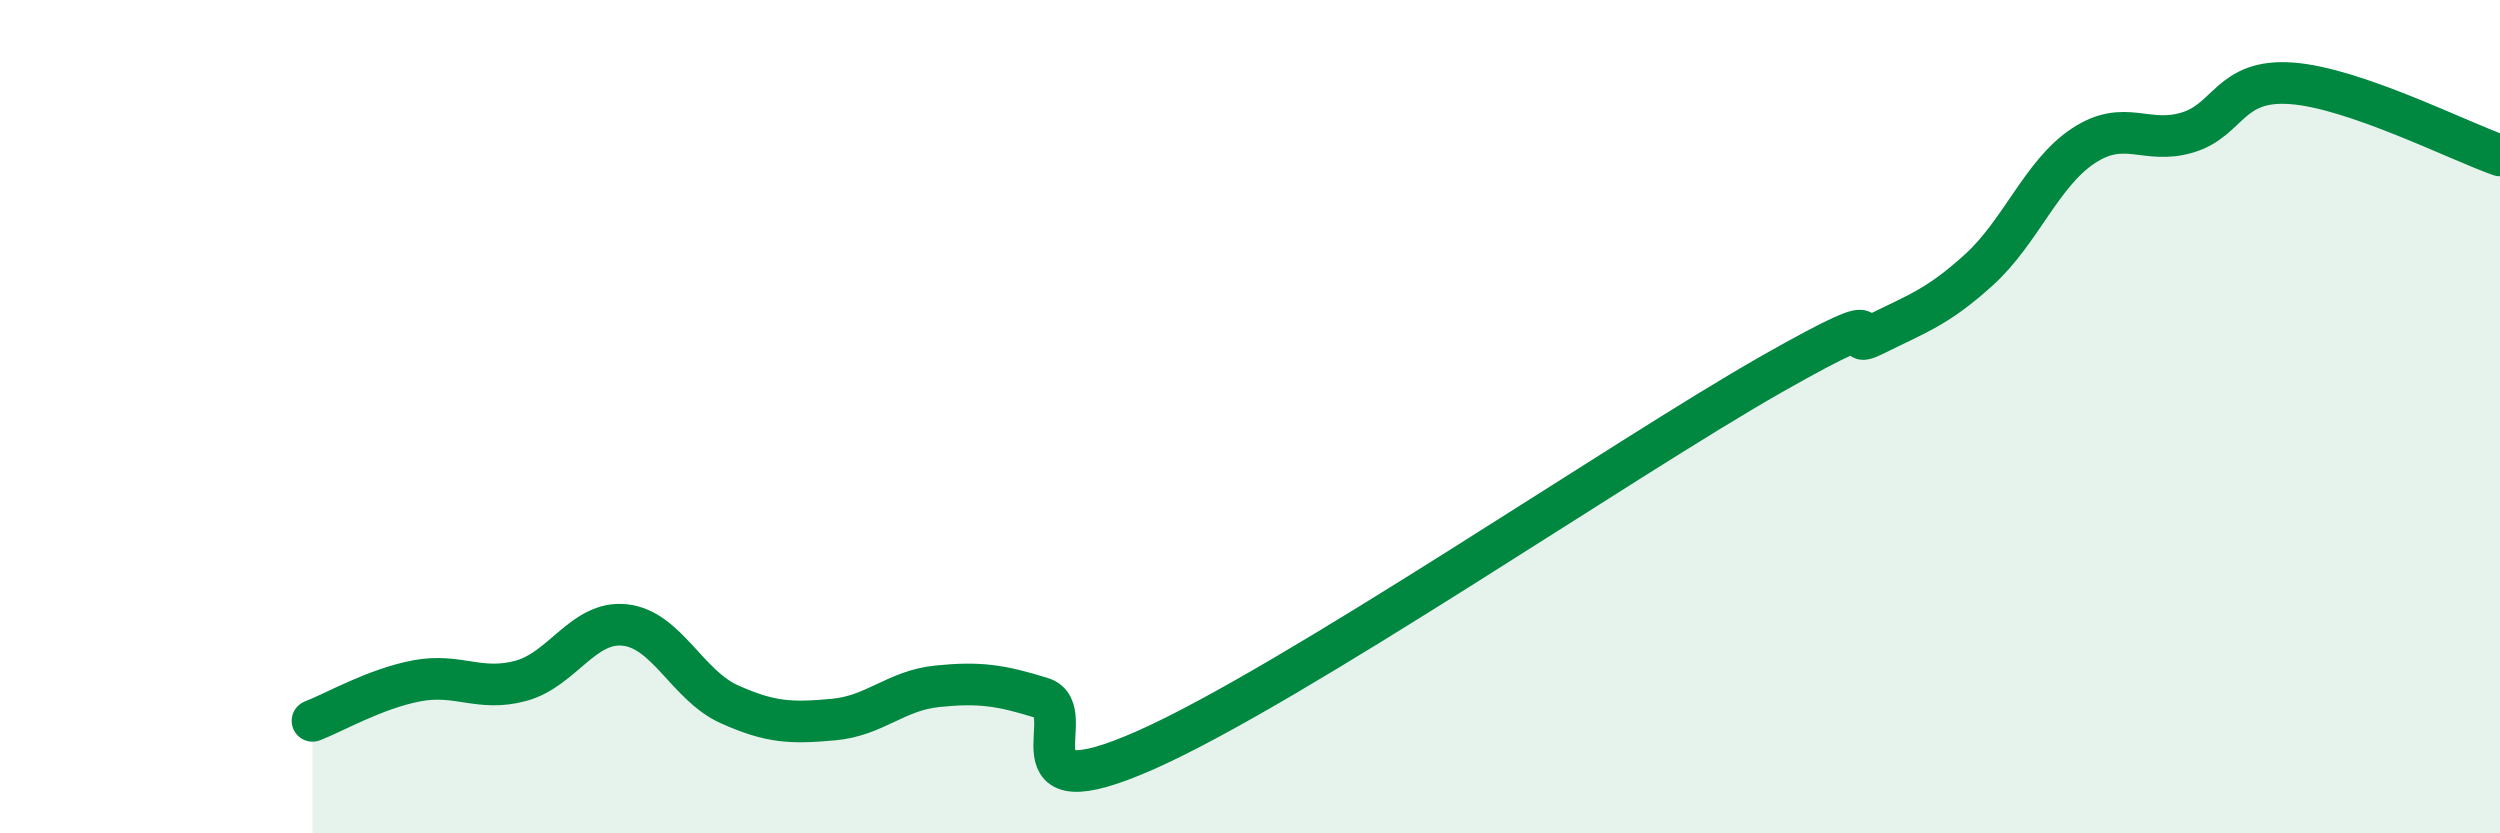
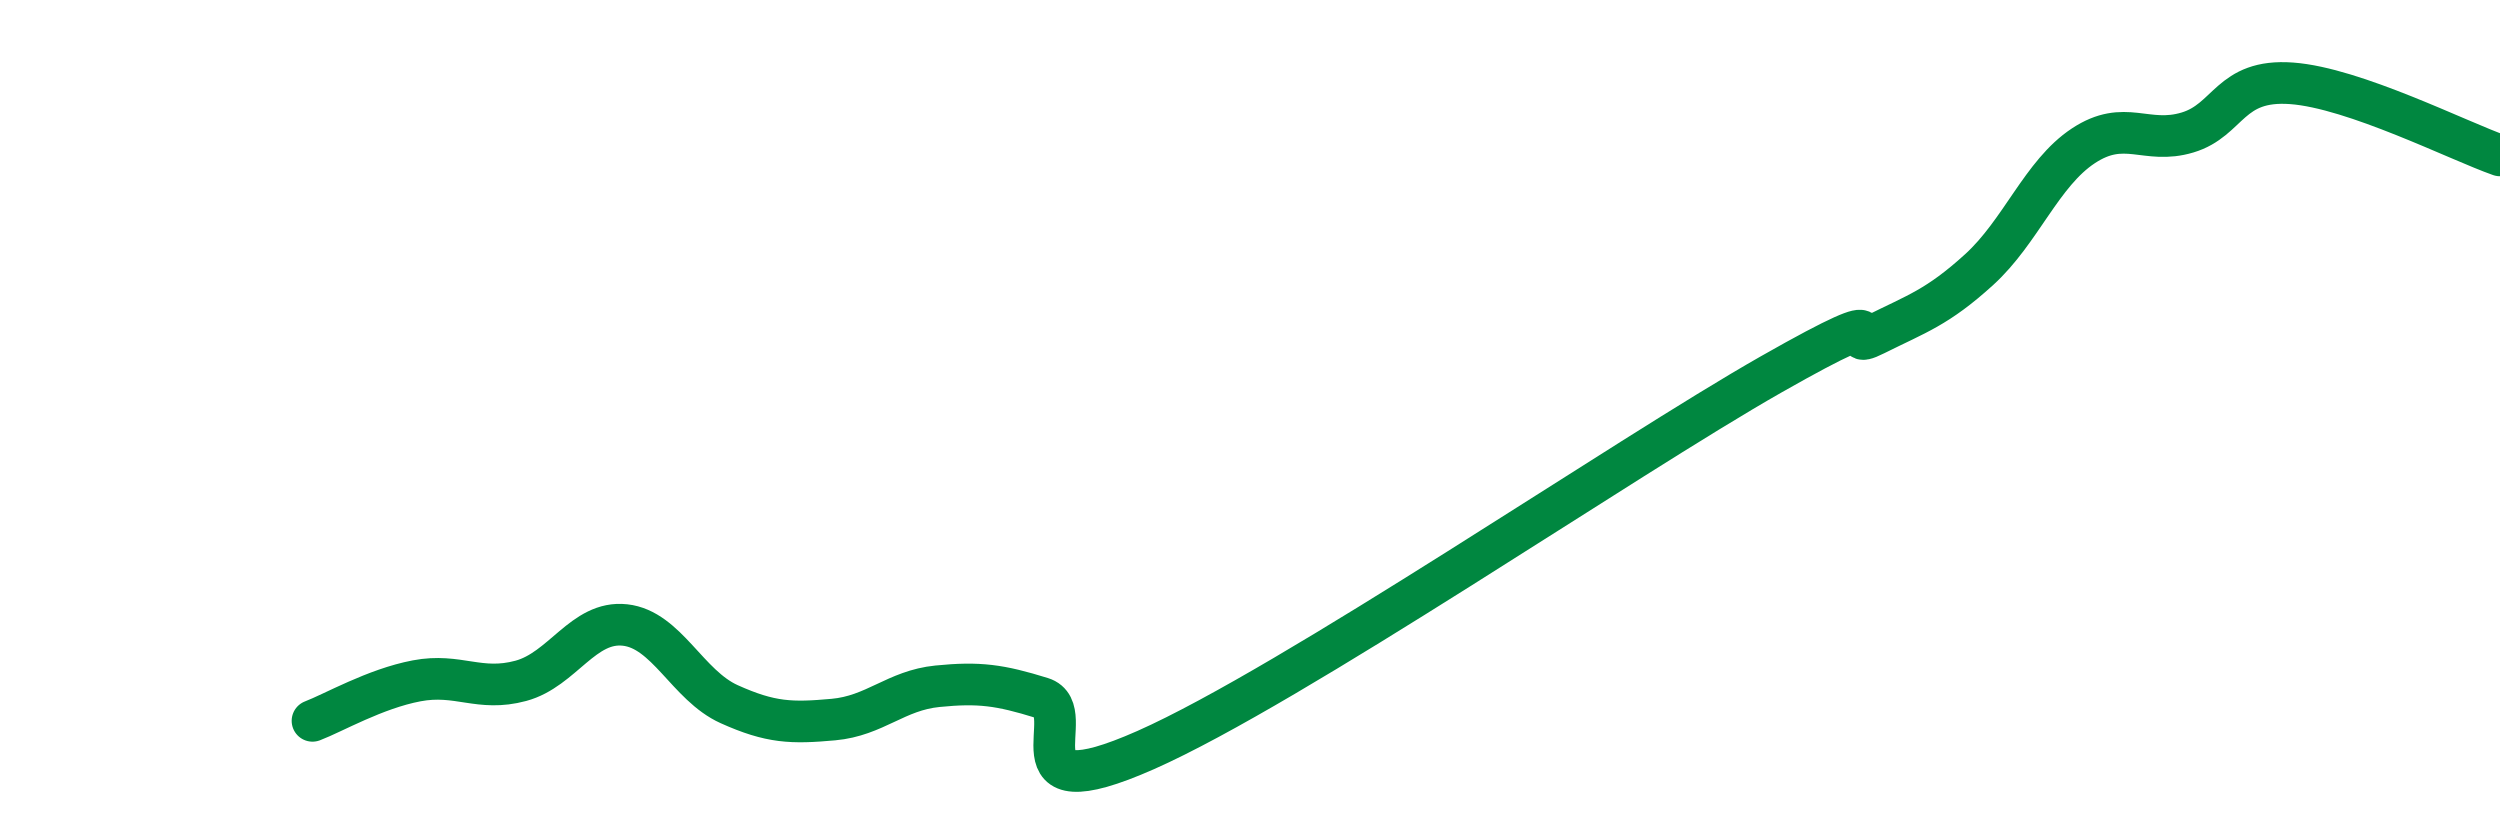
<svg xmlns="http://www.w3.org/2000/svg" width="60" height="20" viewBox="0 0 60 20">
-   <path d="M 7.5,17.3 C 8,17.11 9,16.53 10,16.34 C 11,16.15 11.5,16.61 12.5,16.34 C 13.5,16.07 14,14.89 15,15 C 16,15.11 16.5,16.45 17.5,16.9 C 18.5,17.35 19,17.36 20,17.27 C 21,17.18 21.5,16.57 22.5,16.47 C 23.5,16.37 24,16.44 25,16.75 C 26,17.06 24,19.55 27.5,18 C 31,16.45 39,10.98 42.5,8.99 C 46,7 44,8.53 45,8.03 C 46,7.53 46.5,7.38 47.5,6.47 C 48.5,5.56 49,4.16 50,3.5 C 51,2.84 51.5,3.48 52.5,3.18 C 53.5,2.88 53.5,1.89 55,2 C 56.5,2.11 59,3.38 60,3.73L60 20L7.5 20Z" fill="#008740" opacity="0.1" stroke-linecap="round" stroke-linejoin="round" />
  <path d="M 7.5,17.3 C 8,17.11 9,16.53 10,16.34 C 11,16.15 11.5,16.61 12.5,16.34 C 13.5,16.07 14,14.89 15,15 C 16,15.11 16.5,16.45 17.5,16.9 C 18.5,17.35 19,17.36 20,17.27 C 21,17.18 21.5,16.57 22.5,16.47 C 23.5,16.37 24,16.44 25,16.75 C 26,17.06 24,19.55 27.5,18 C 31,16.45 39,10.98 42.5,8.99 C 46,7 44,8.53 45,8.03 C 46,7.53 46.5,7.38 47.5,6.47 C 48.5,5.56 49,4.16 50,3.5 C 51,2.84 51.5,3.48 52.5,3.18 C 53.5,2.88 53.5,1.89 55,2 C 56.5,2.11 59,3.38 60,3.73" stroke="#008740" stroke-width="1" fill="none" stroke-linecap="round" stroke-linejoin="round" />
</svg>